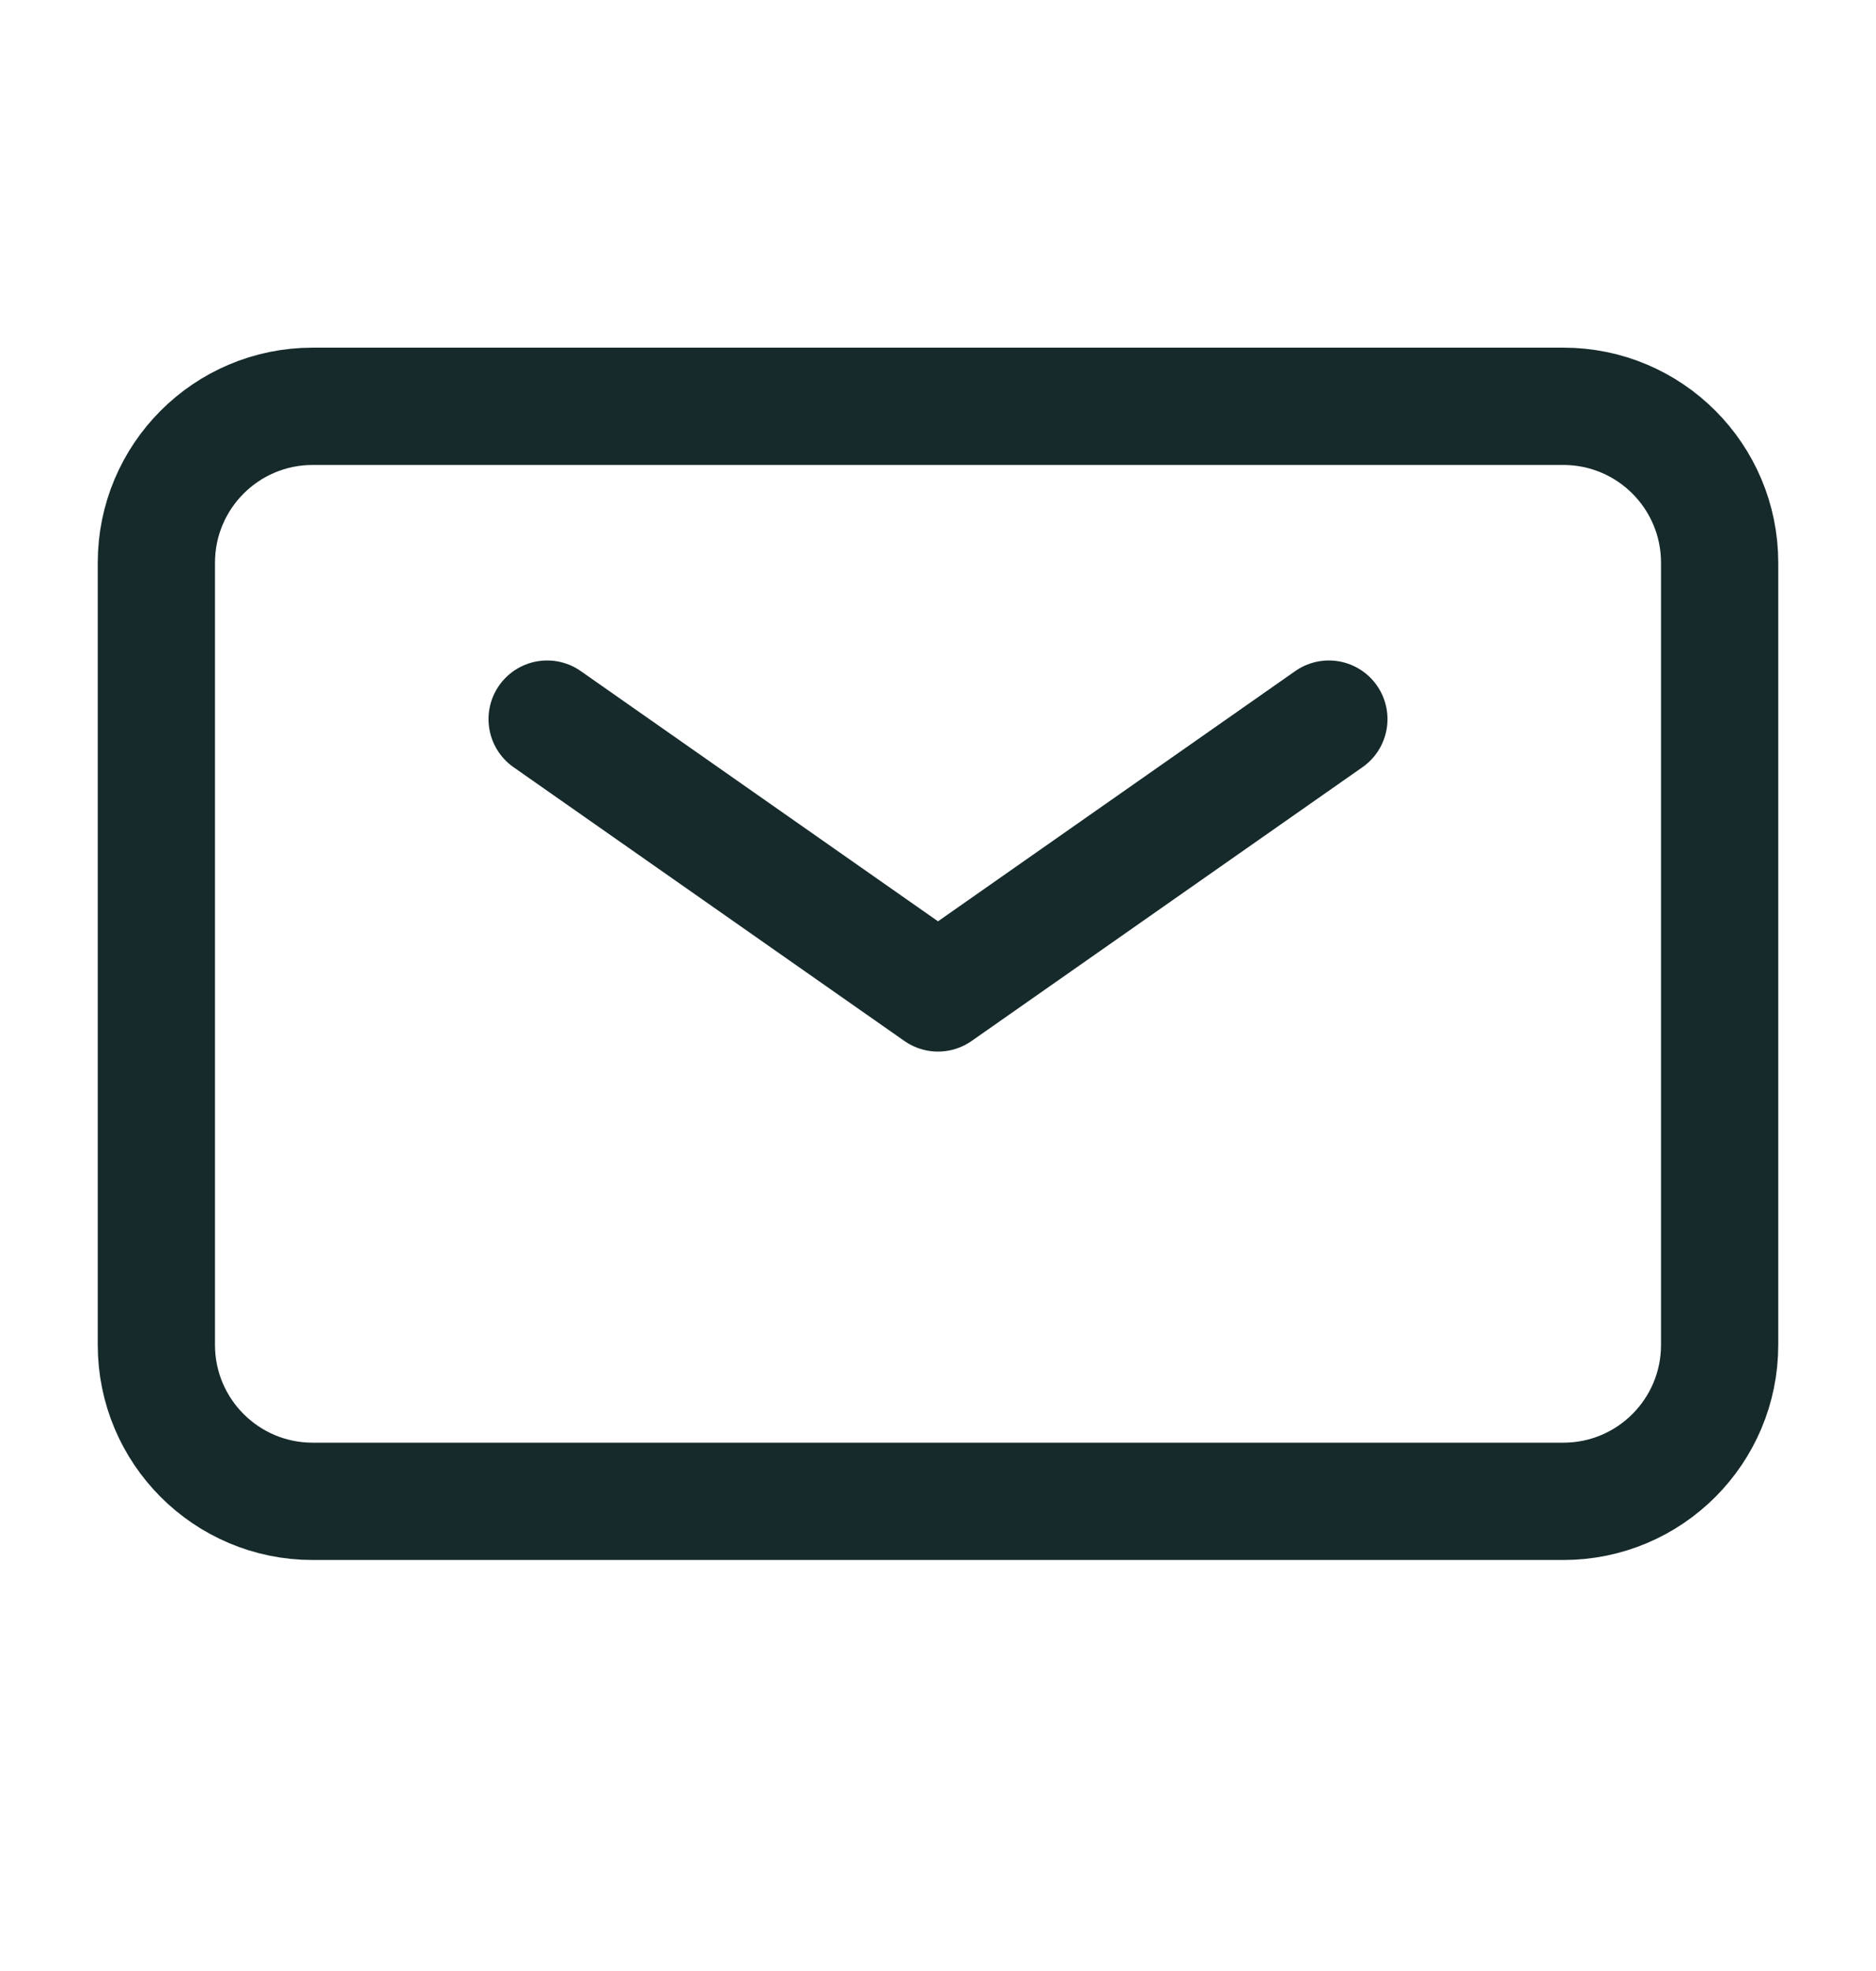
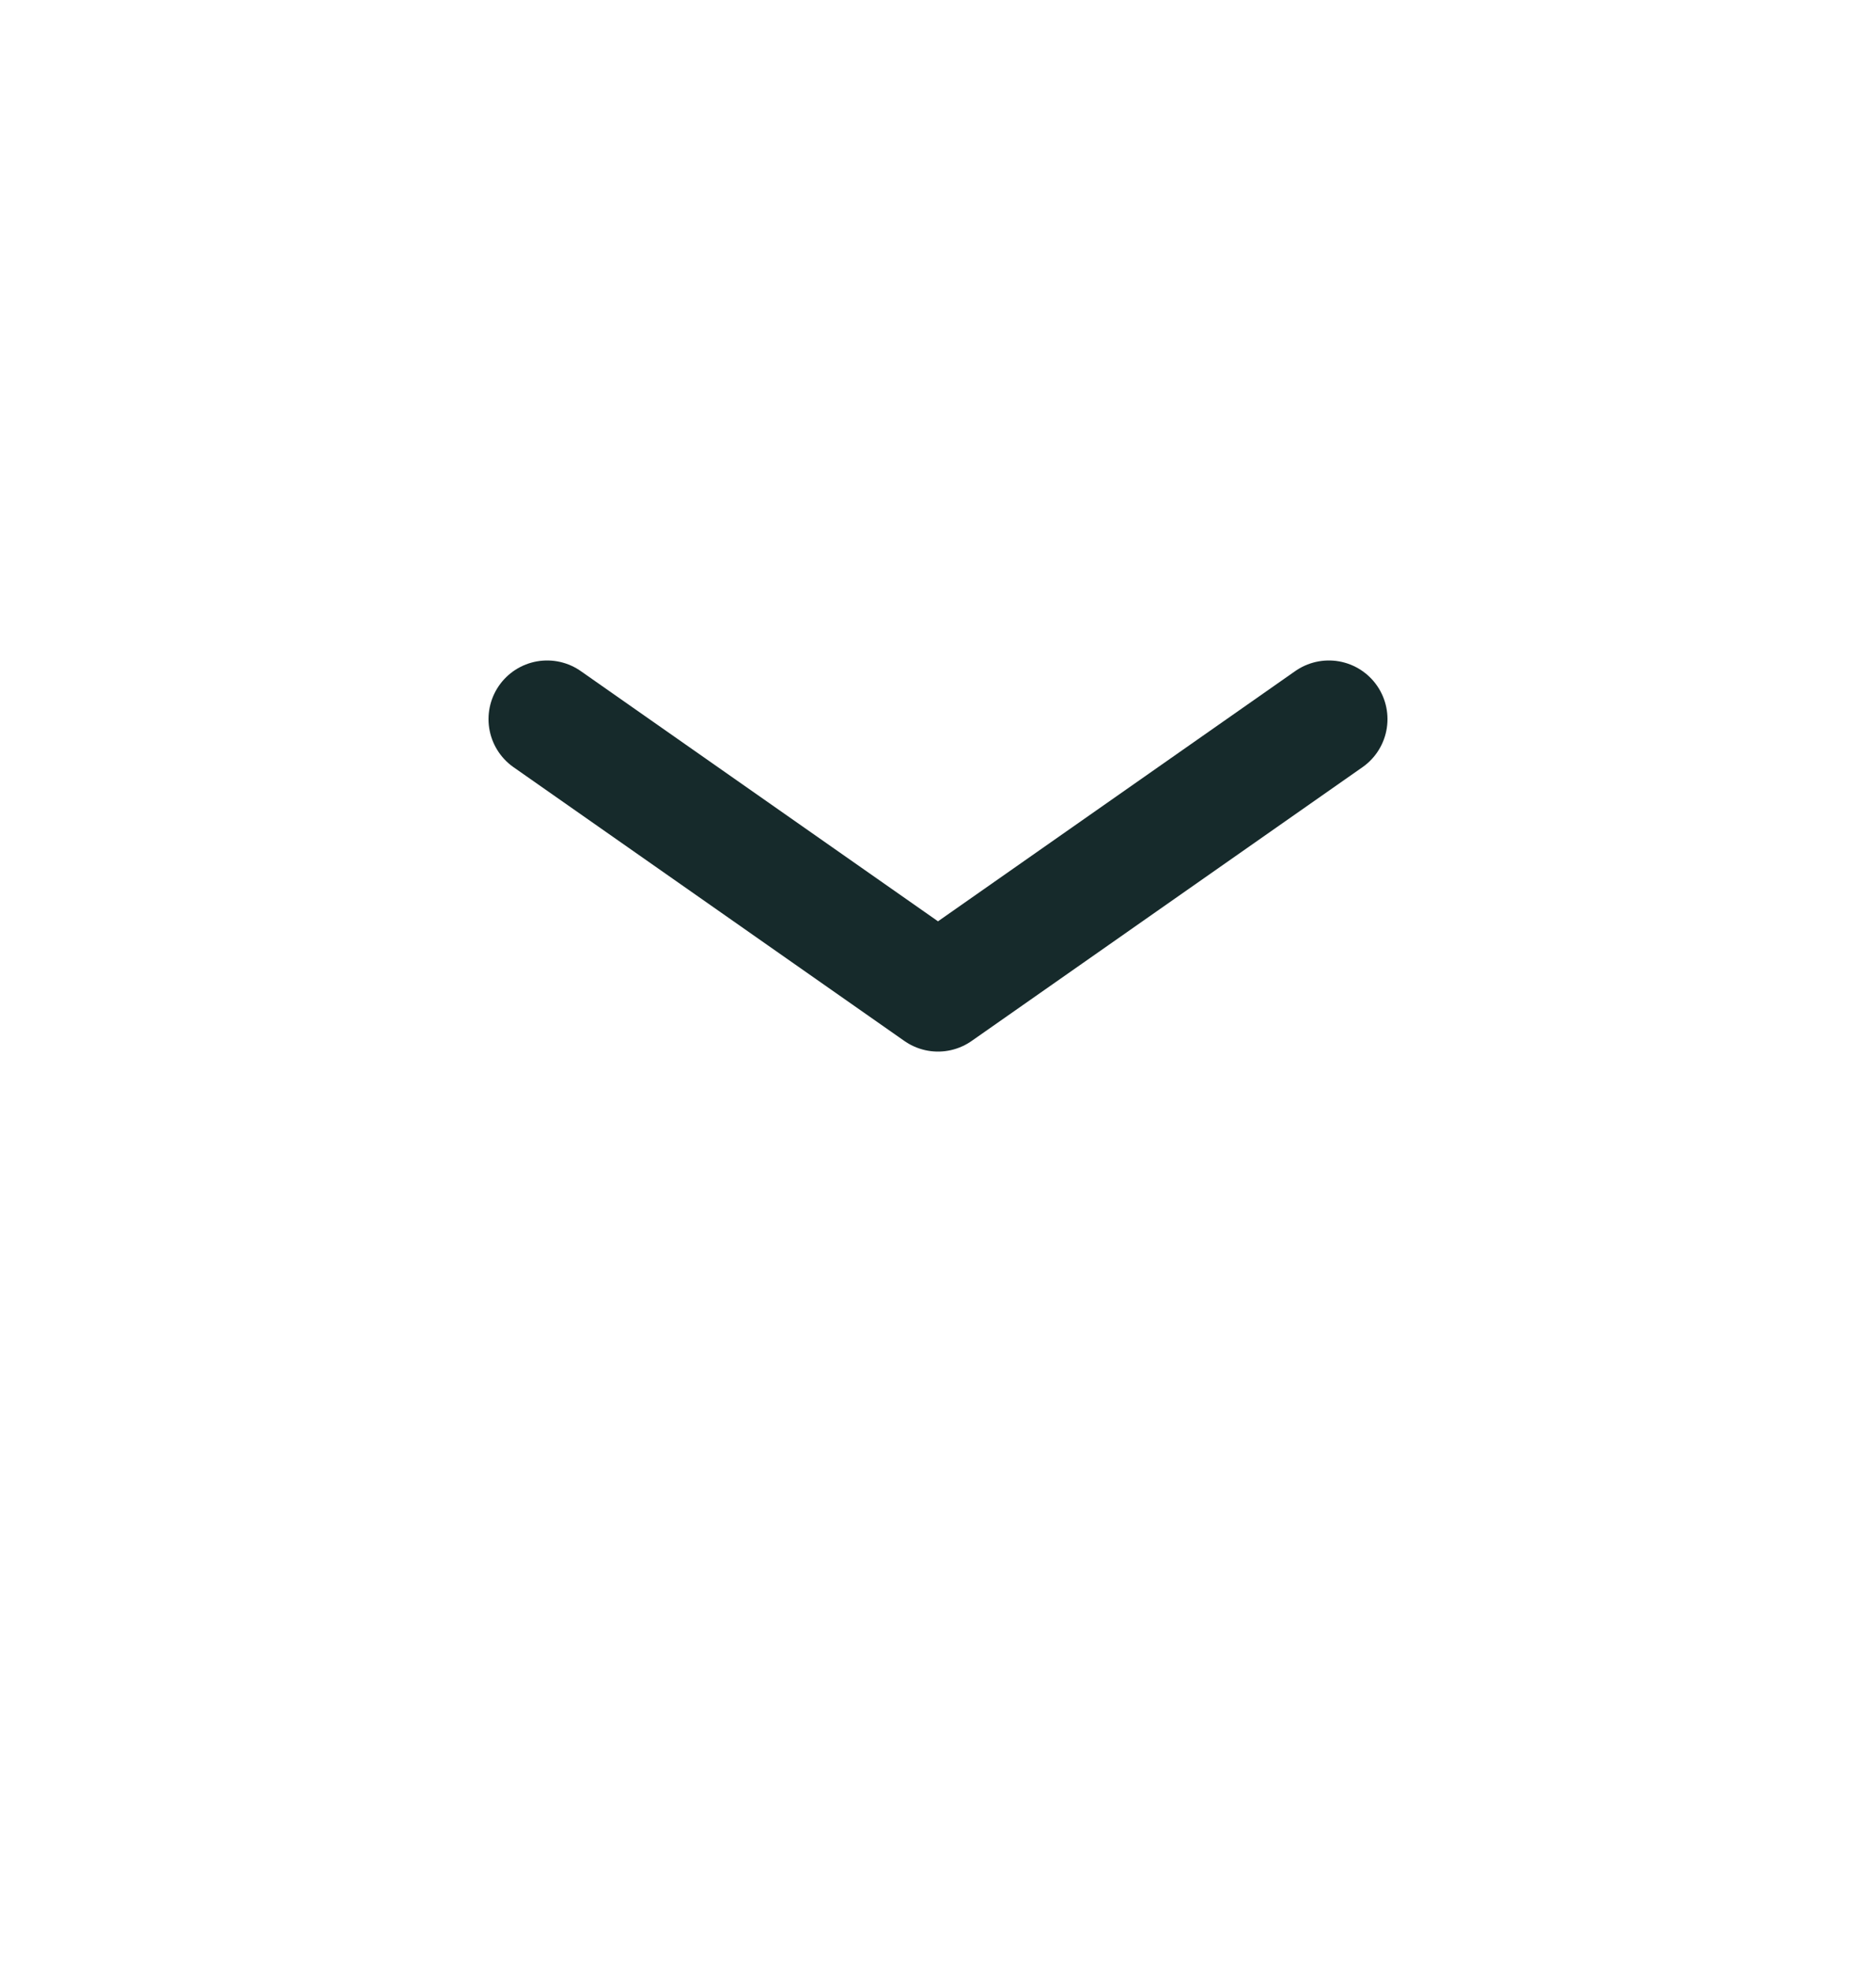
<svg xmlns="http://www.w3.org/2000/svg" width="20" height="21" viewBox="0 0 20 21" fill="none">
  <path d="M5.833 7.662L10 10.579L14.167 7.662" stroke="#162A2B" stroke-width="1.25" stroke-linecap="round" stroke-linejoin="round" />
-   <path d="M1.667 14.329V5.996C1.667 5.075 2.413 4.329 3.333 4.329H16.667C17.587 4.329 18.333 5.075 18.333 5.996V14.329C18.333 15.25 17.587 15.996 16.667 15.996H3.333C2.413 15.996 1.667 15.25 1.667 14.329Z" stroke="#162A2B" stroke-width="1.25" />
</svg>